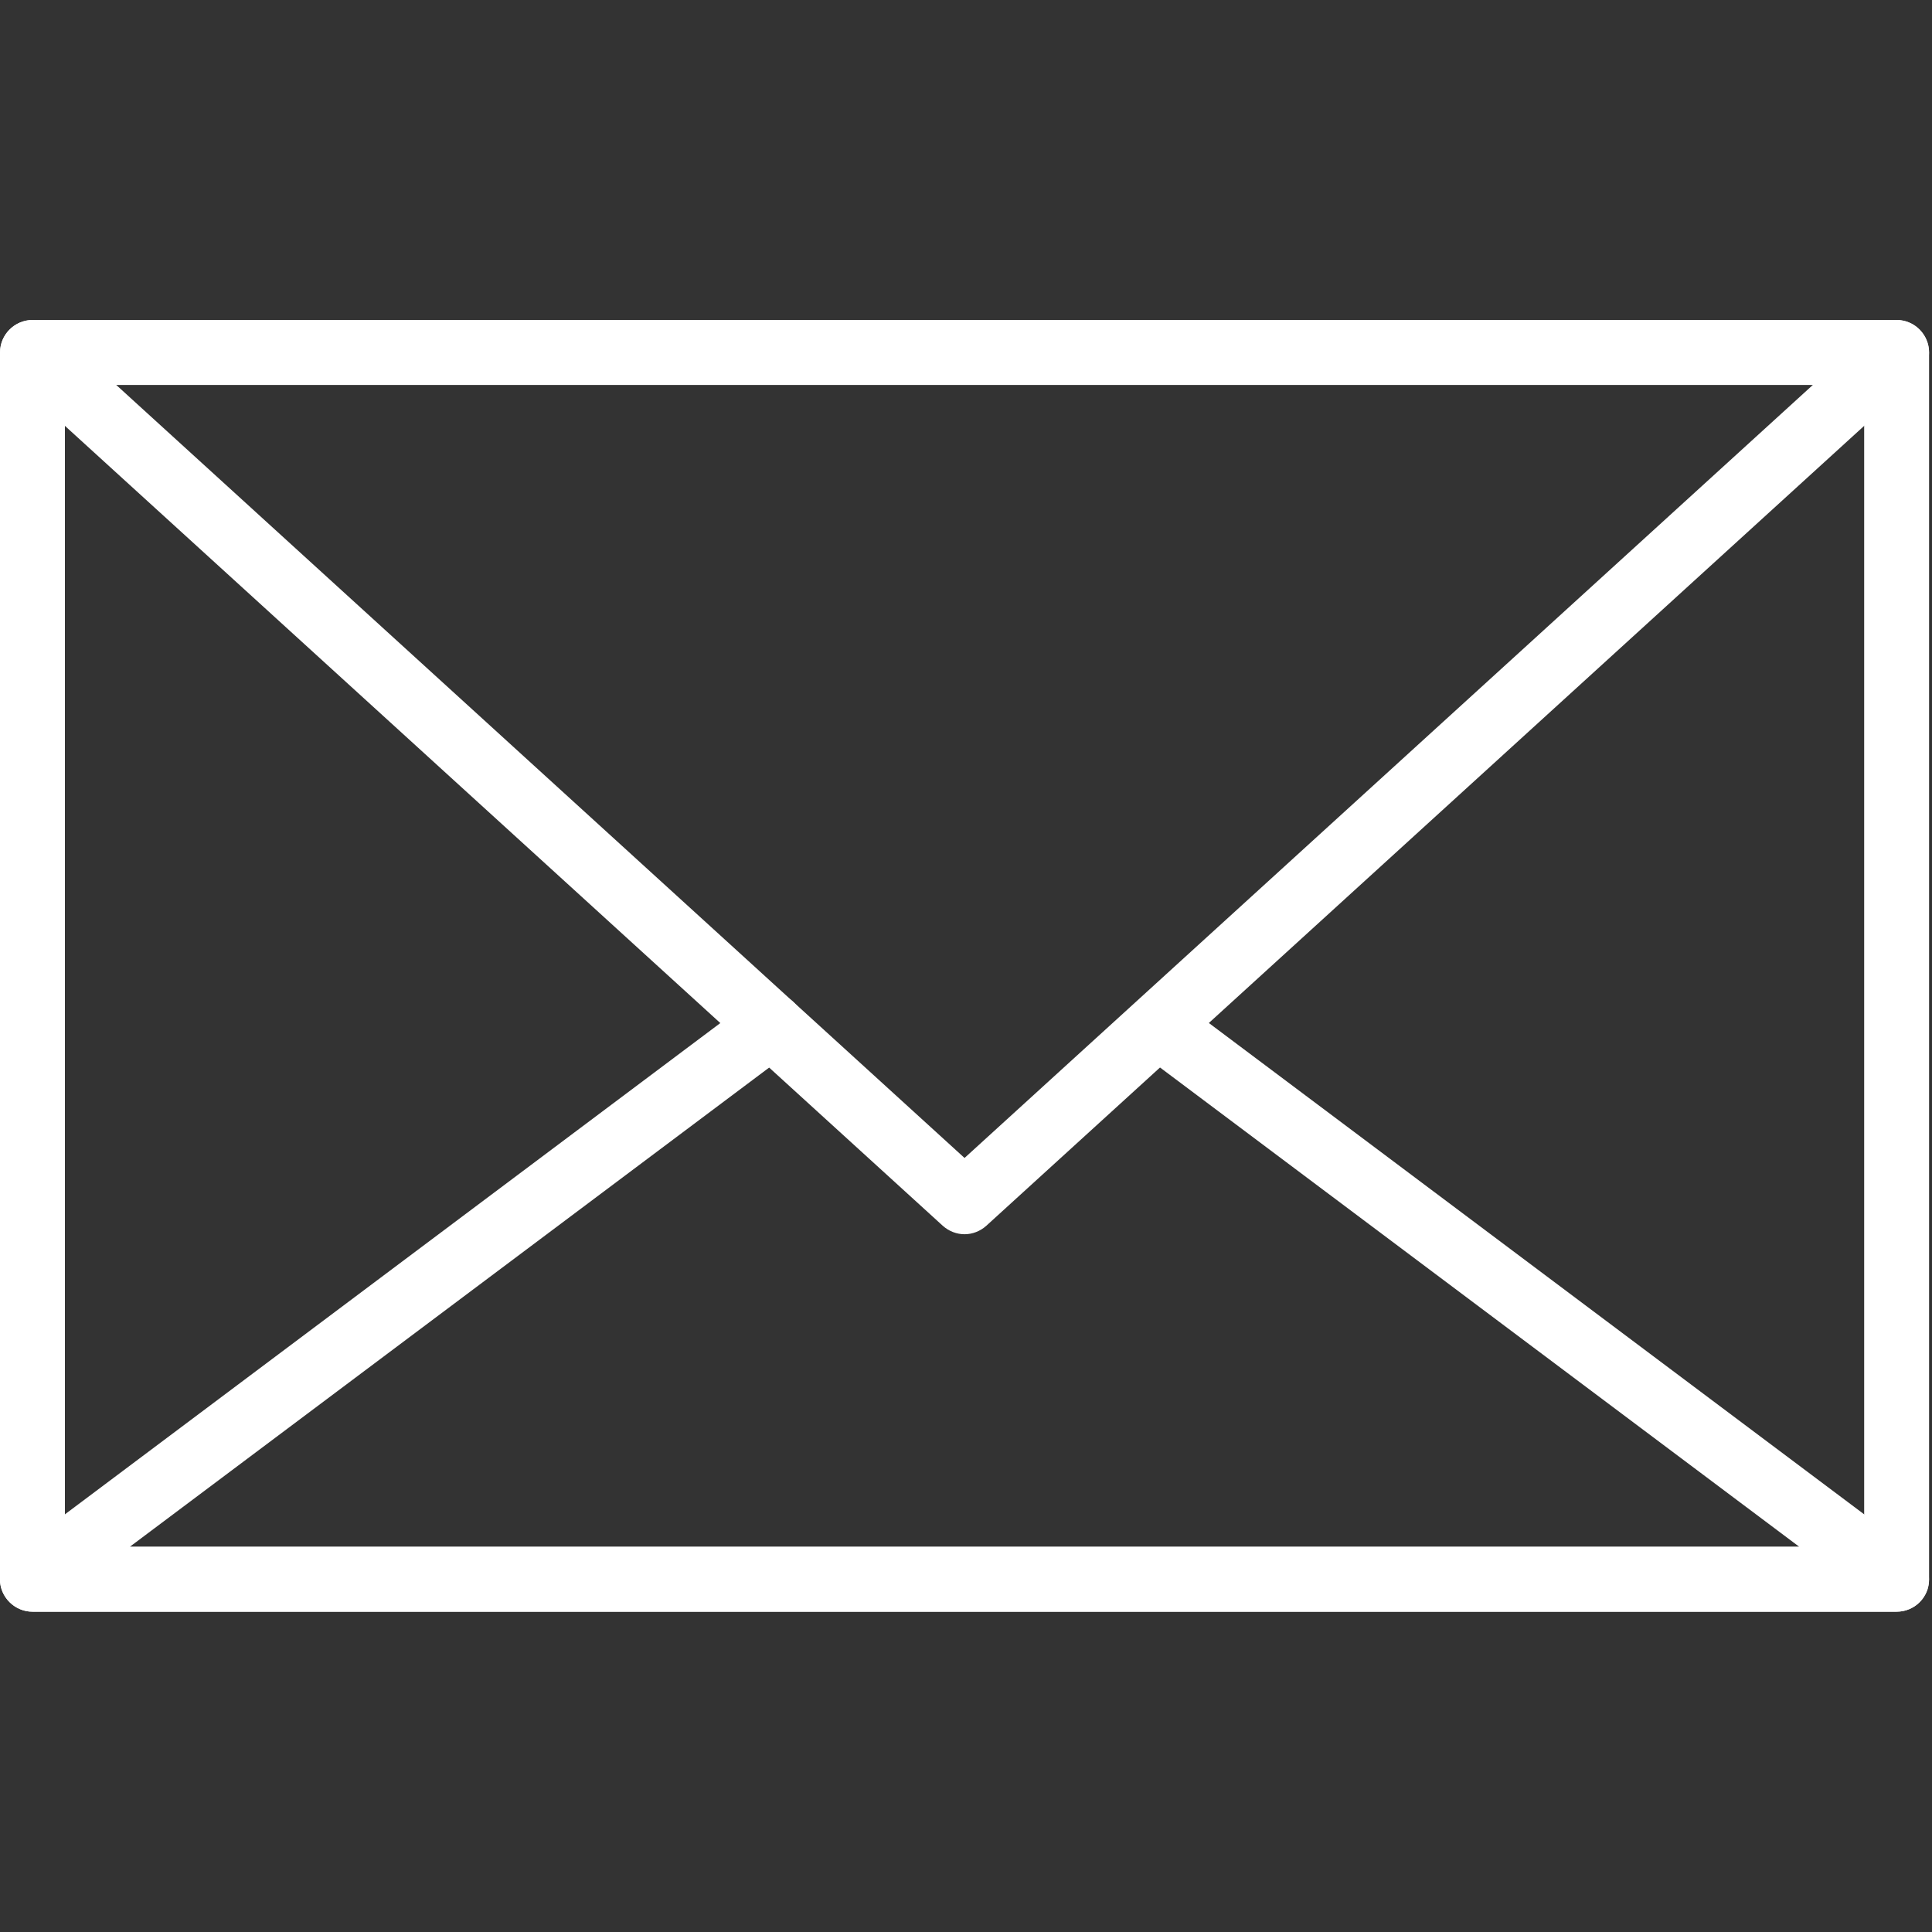
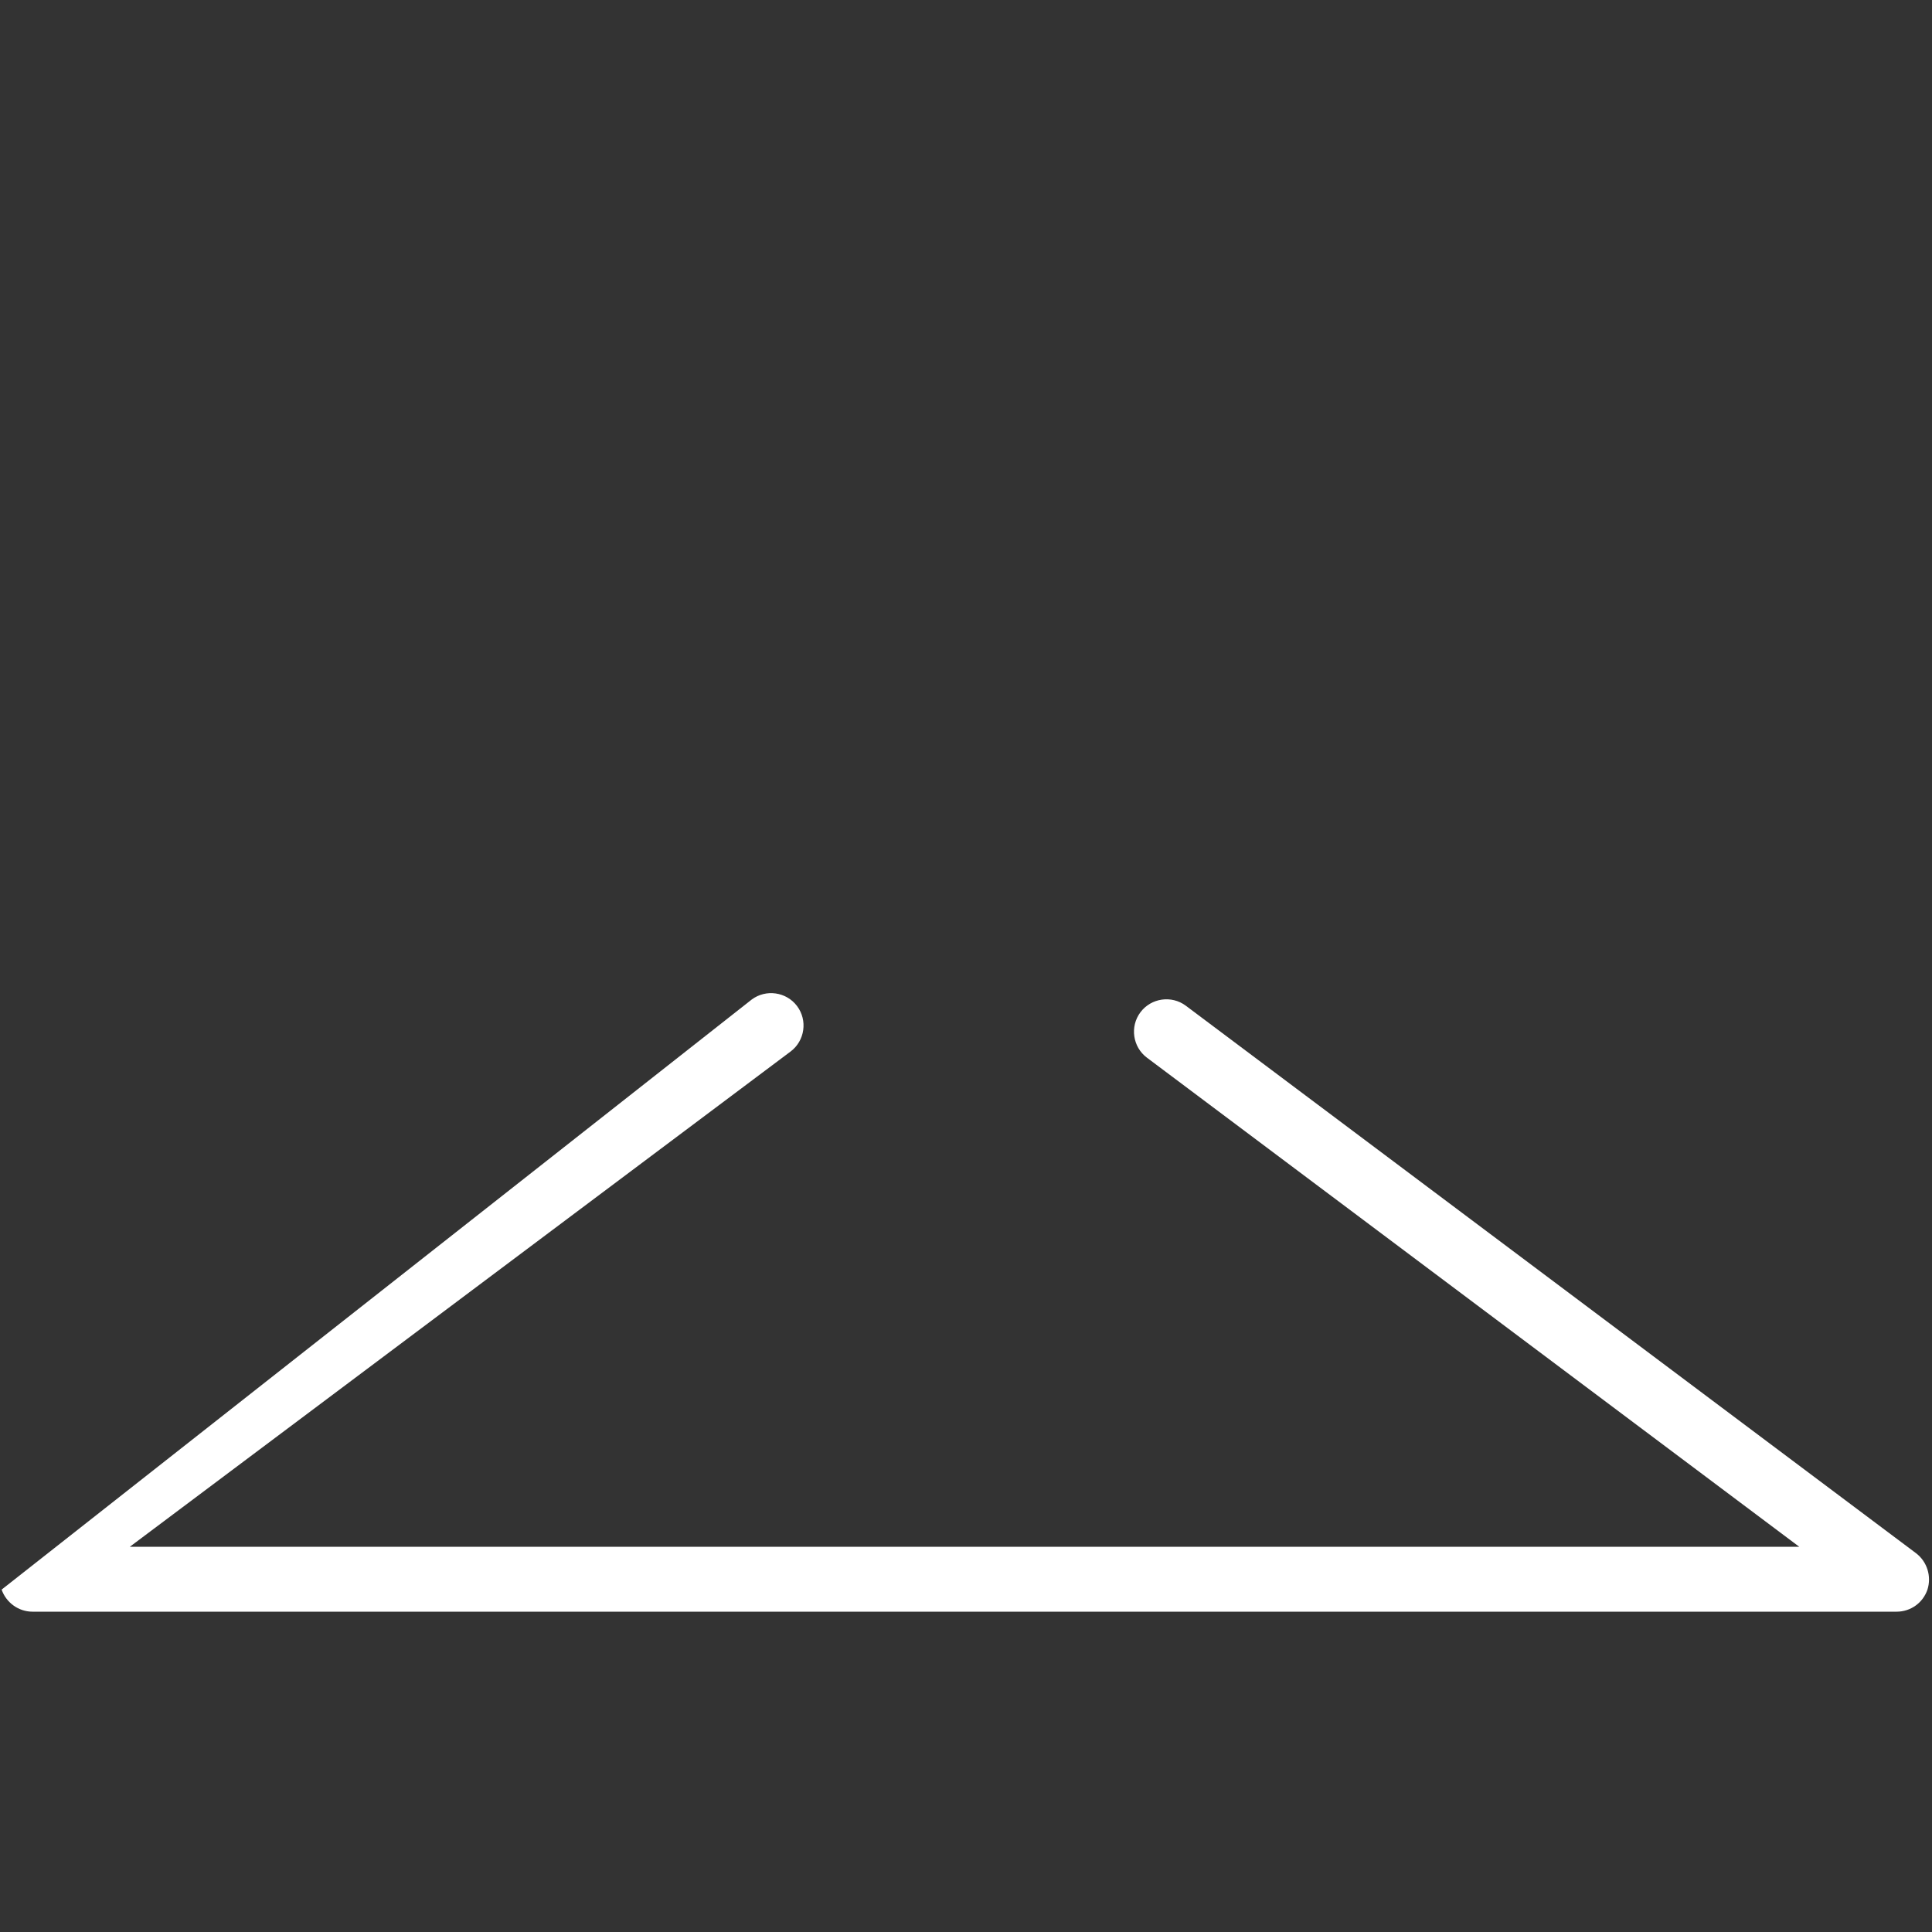
<svg xmlns="http://www.w3.org/2000/svg" version="1.1" id="Ebene_1" x="0px" y="0px" viewBox="0 0 595.3 595.3" style="enable-background:new 0 0 595.3 595.3;" xml:space="preserve" width="35" height="35">
  <rect x="0" y="0" width="595.3" height="595.3" fill="#333333" stroke="none" />
  <style type="text/css">
	.st0{fill:#FFFFFF;}
</style>
  <g>
    <g>
-       <path class="st0" d="M584.4,496.6H10c-5.5,0-10-4.5-10-10v-378c0-5.5,4.5-10,10-10h574.4c5.5,0,10,4.5,10,10v378    C594.4,492.2,589.9,496.6,584.4,496.6z M20,476.6h554.4v-358H20V476.6z" />
-     </g>
+       </g>
    <g>
-       <path class="st0" d="M297.2,380.3c-2.4,0-4.8-0.9-6.7-2.6L3.3,116c-3-2.8-4.1-7.1-2.6-11c1.5-3.8,5.2-6.4,9.3-6.4h574.4    c4.1,0,7.8,2.5,9.3,6.4c1.5,3.8,0.5,8.2-2.6,11L303.9,377.7C302,379.4,299.6,380.3,297.2,380.3z M35.8,118.6l261.4,238.2    l261.4-238.2H35.8z" />
-     </g>
+       </g>
    <g>
-       <path class="st0" d="M584.4,496.6H10c-4.3,0-8.1-2.8-9.5-6.8c-1.4-4.1,0-8.6,3.5-11.2L231.6,308c4.4-3.3,10.7-2.4,14,2    c3.3,4.4,2.4,10.7-2,14L40,476.6h514.4l-201-150.7c-4.4-3.3-5.3-9.6-2-14c3.3-4.4,9.6-5.3,14-2l225,168.7    c3.4,2.6,4.8,7.1,3.5,11.2C592.5,493.9,588.7,496.6,584.4,496.6z" />
+       <path class="st0" d="M584.4,496.6H10c-4.3,0-8.1-2.8-9.5-6.8L231.6,308c4.4-3.3,10.7-2.4,14,2    c3.3,4.4,2.4,10.7-2,14L40,476.6h514.4l-201-150.7c-4.4-3.3-5.3-9.6-2-14c3.3-4.4,9.6-5.3,14-2l225,168.7    c3.4,2.6,4.8,7.1,3.5,11.2C592.5,493.9,588.7,496.6,584.4,496.6z" />
    </g>
  </g>
</svg>